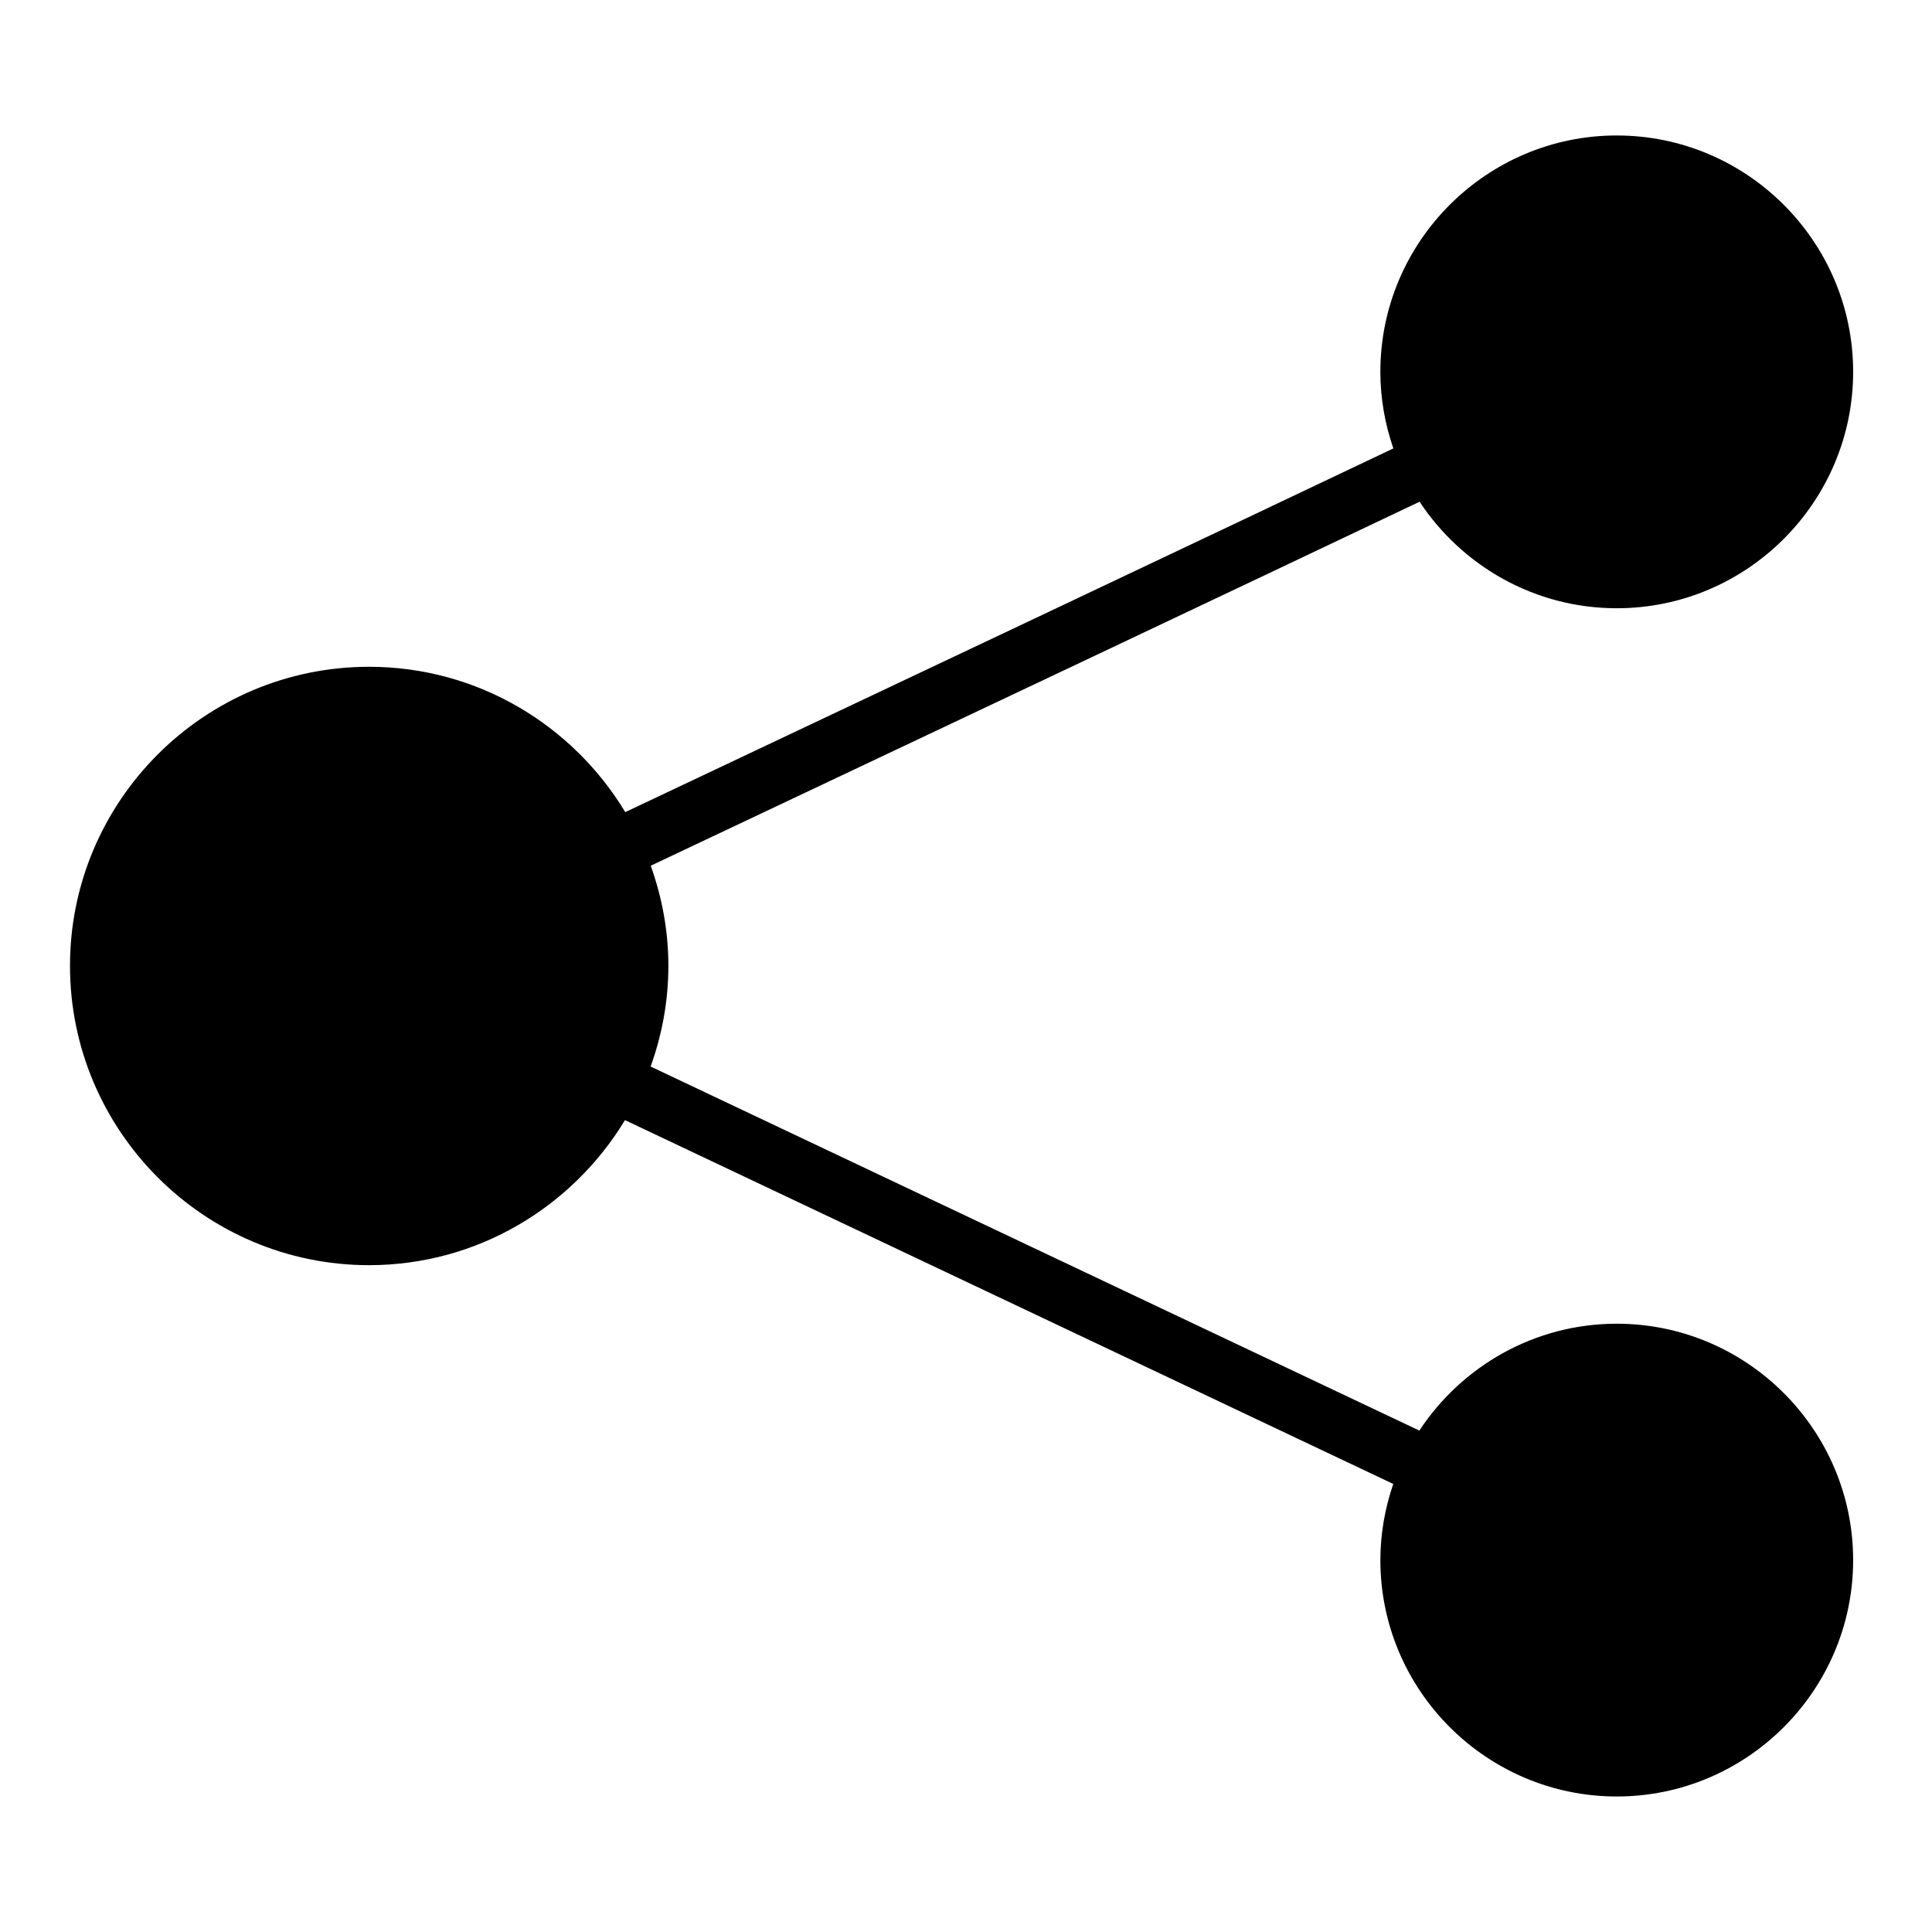
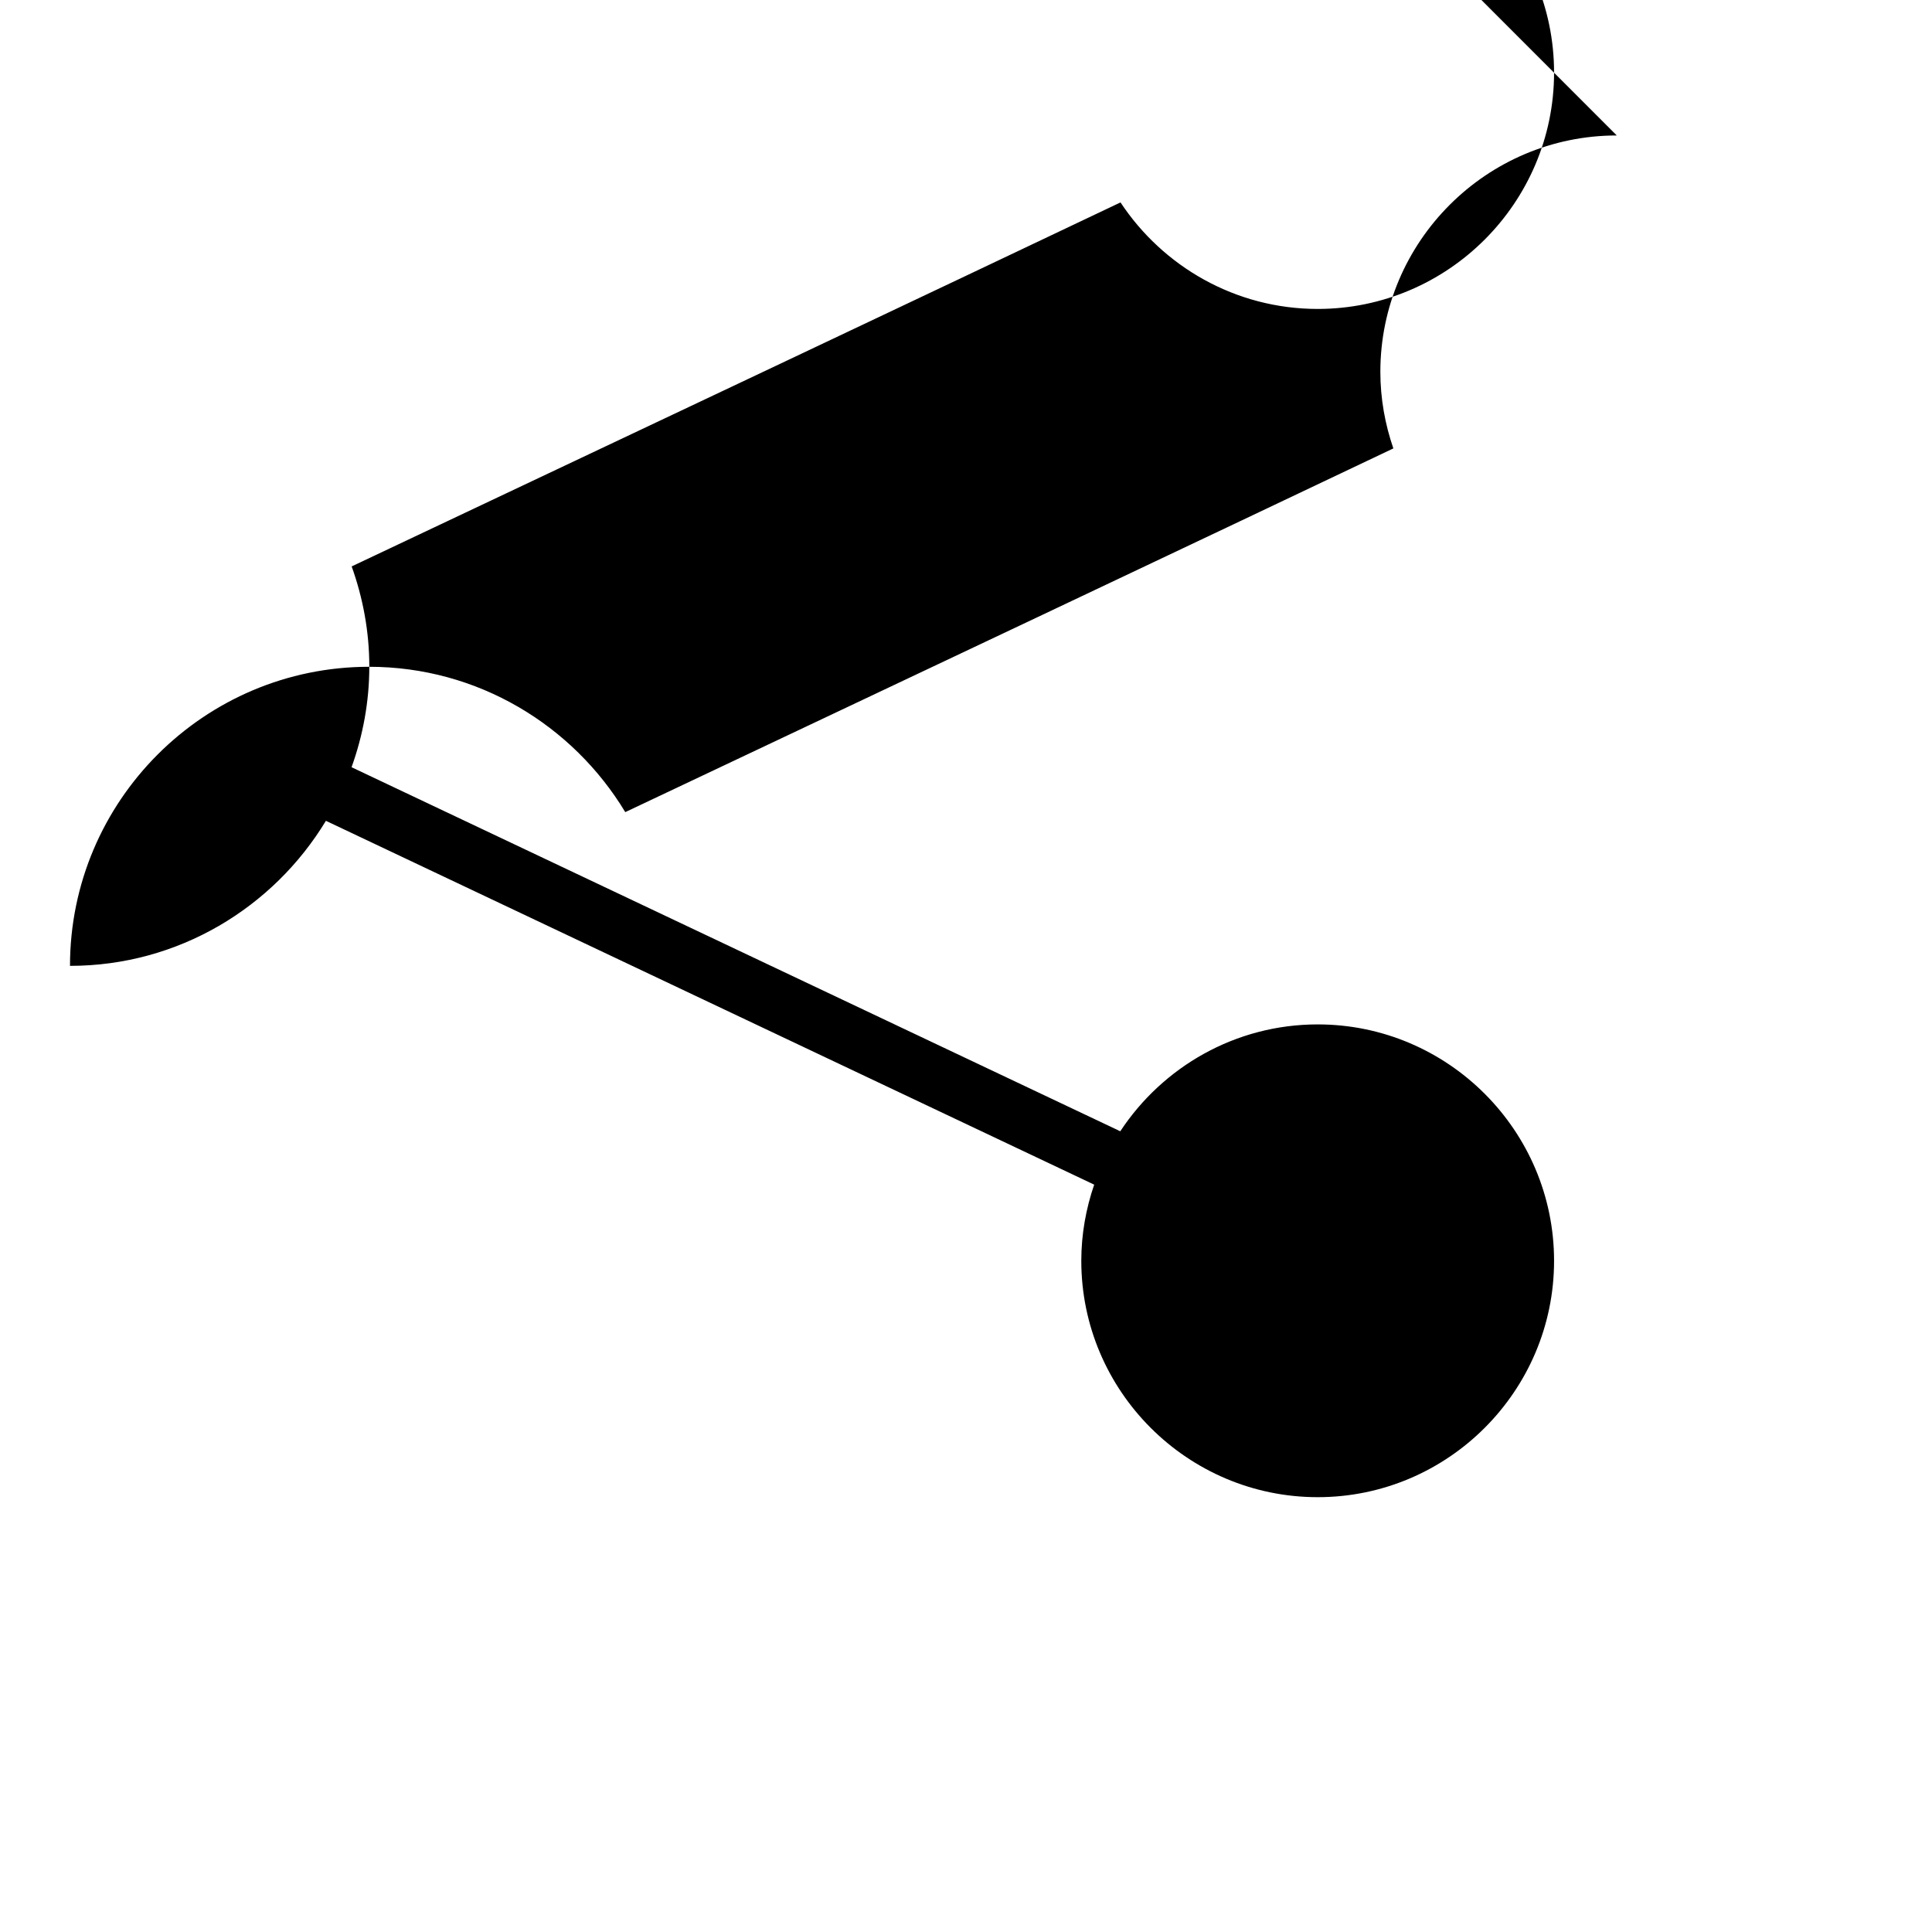
<svg xmlns="http://www.w3.org/2000/svg" fill="#000000" width="800px" height="800px" version="1.1" viewBox="144 144 512 512">
-   <path d="m572.46 179.9c-34.508 0-62.652 28.133-62.652 62.637 0 7.106 1.25 13.922 3.445 20.297-43.461 20.691-136.99 64.93-203.55 96.387-13.898-23.027-39.102-38.516-67.895-38.516-43.703 0-79.258 35.555-79.258 79.258s35.555 79.32 79.258 79.32c28.742 0 53.902-15.457 67.82-38.438l203.6 96.418c-2.172 6.344-3.414 13.121-3.414 20.188 0 34.508 28.148 62.637 62.652 62.637 34.508 0 62.637-28.133 62.637-62.637 0-34.508-28.133-62.652-62.637-62.652-21.84 0-41.105 11.293-52.32 28.32l-203.72-96.477c3-8.352 4.703-17.312 4.703-26.676 0-9.32-1.699-18.223-4.676-26.539 66.629-31.488 160.31-75.781 203.75-96.465 11.227 16.977 30.457 28.23 52.262 28.23 34.508 0 62.637-28.148 62.637-62.652 0-34.508-28.133-62.637-62.637-62.637z" />
+   <path d="m572.46 179.9c-34.508 0-62.652 28.133-62.652 62.637 0 7.106 1.25 13.922 3.445 20.297-43.461 20.691-136.99 64.93-203.55 96.387-13.898-23.027-39.102-38.516-67.895-38.516-43.703 0-79.258 35.555-79.258 79.258c28.742 0 53.902-15.457 67.82-38.438l203.6 96.418c-2.172 6.344-3.414 13.121-3.414 20.188 0 34.508 28.148 62.637 62.652 62.637 34.508 0 62.637-28.133 62.637-62.637 0-34.508-28.133-62.652-62.637-62.652-21.84 0-41.105 11.293-52.32 28.32l-203.72-96.477c3-8.352 4.703-17.312 4.703-26.676 0-9.32-1.699-18.223-4.676-26.539 66.629-31.488 160.31-75.781 203.75-96.465 11.227 16.977 30.457 28.23 52.262 28.23 34.508 0 62.637-28.148 62.637-62.652 0-34.508-28.133-62.637-62.637-62.637z" />
</svg>